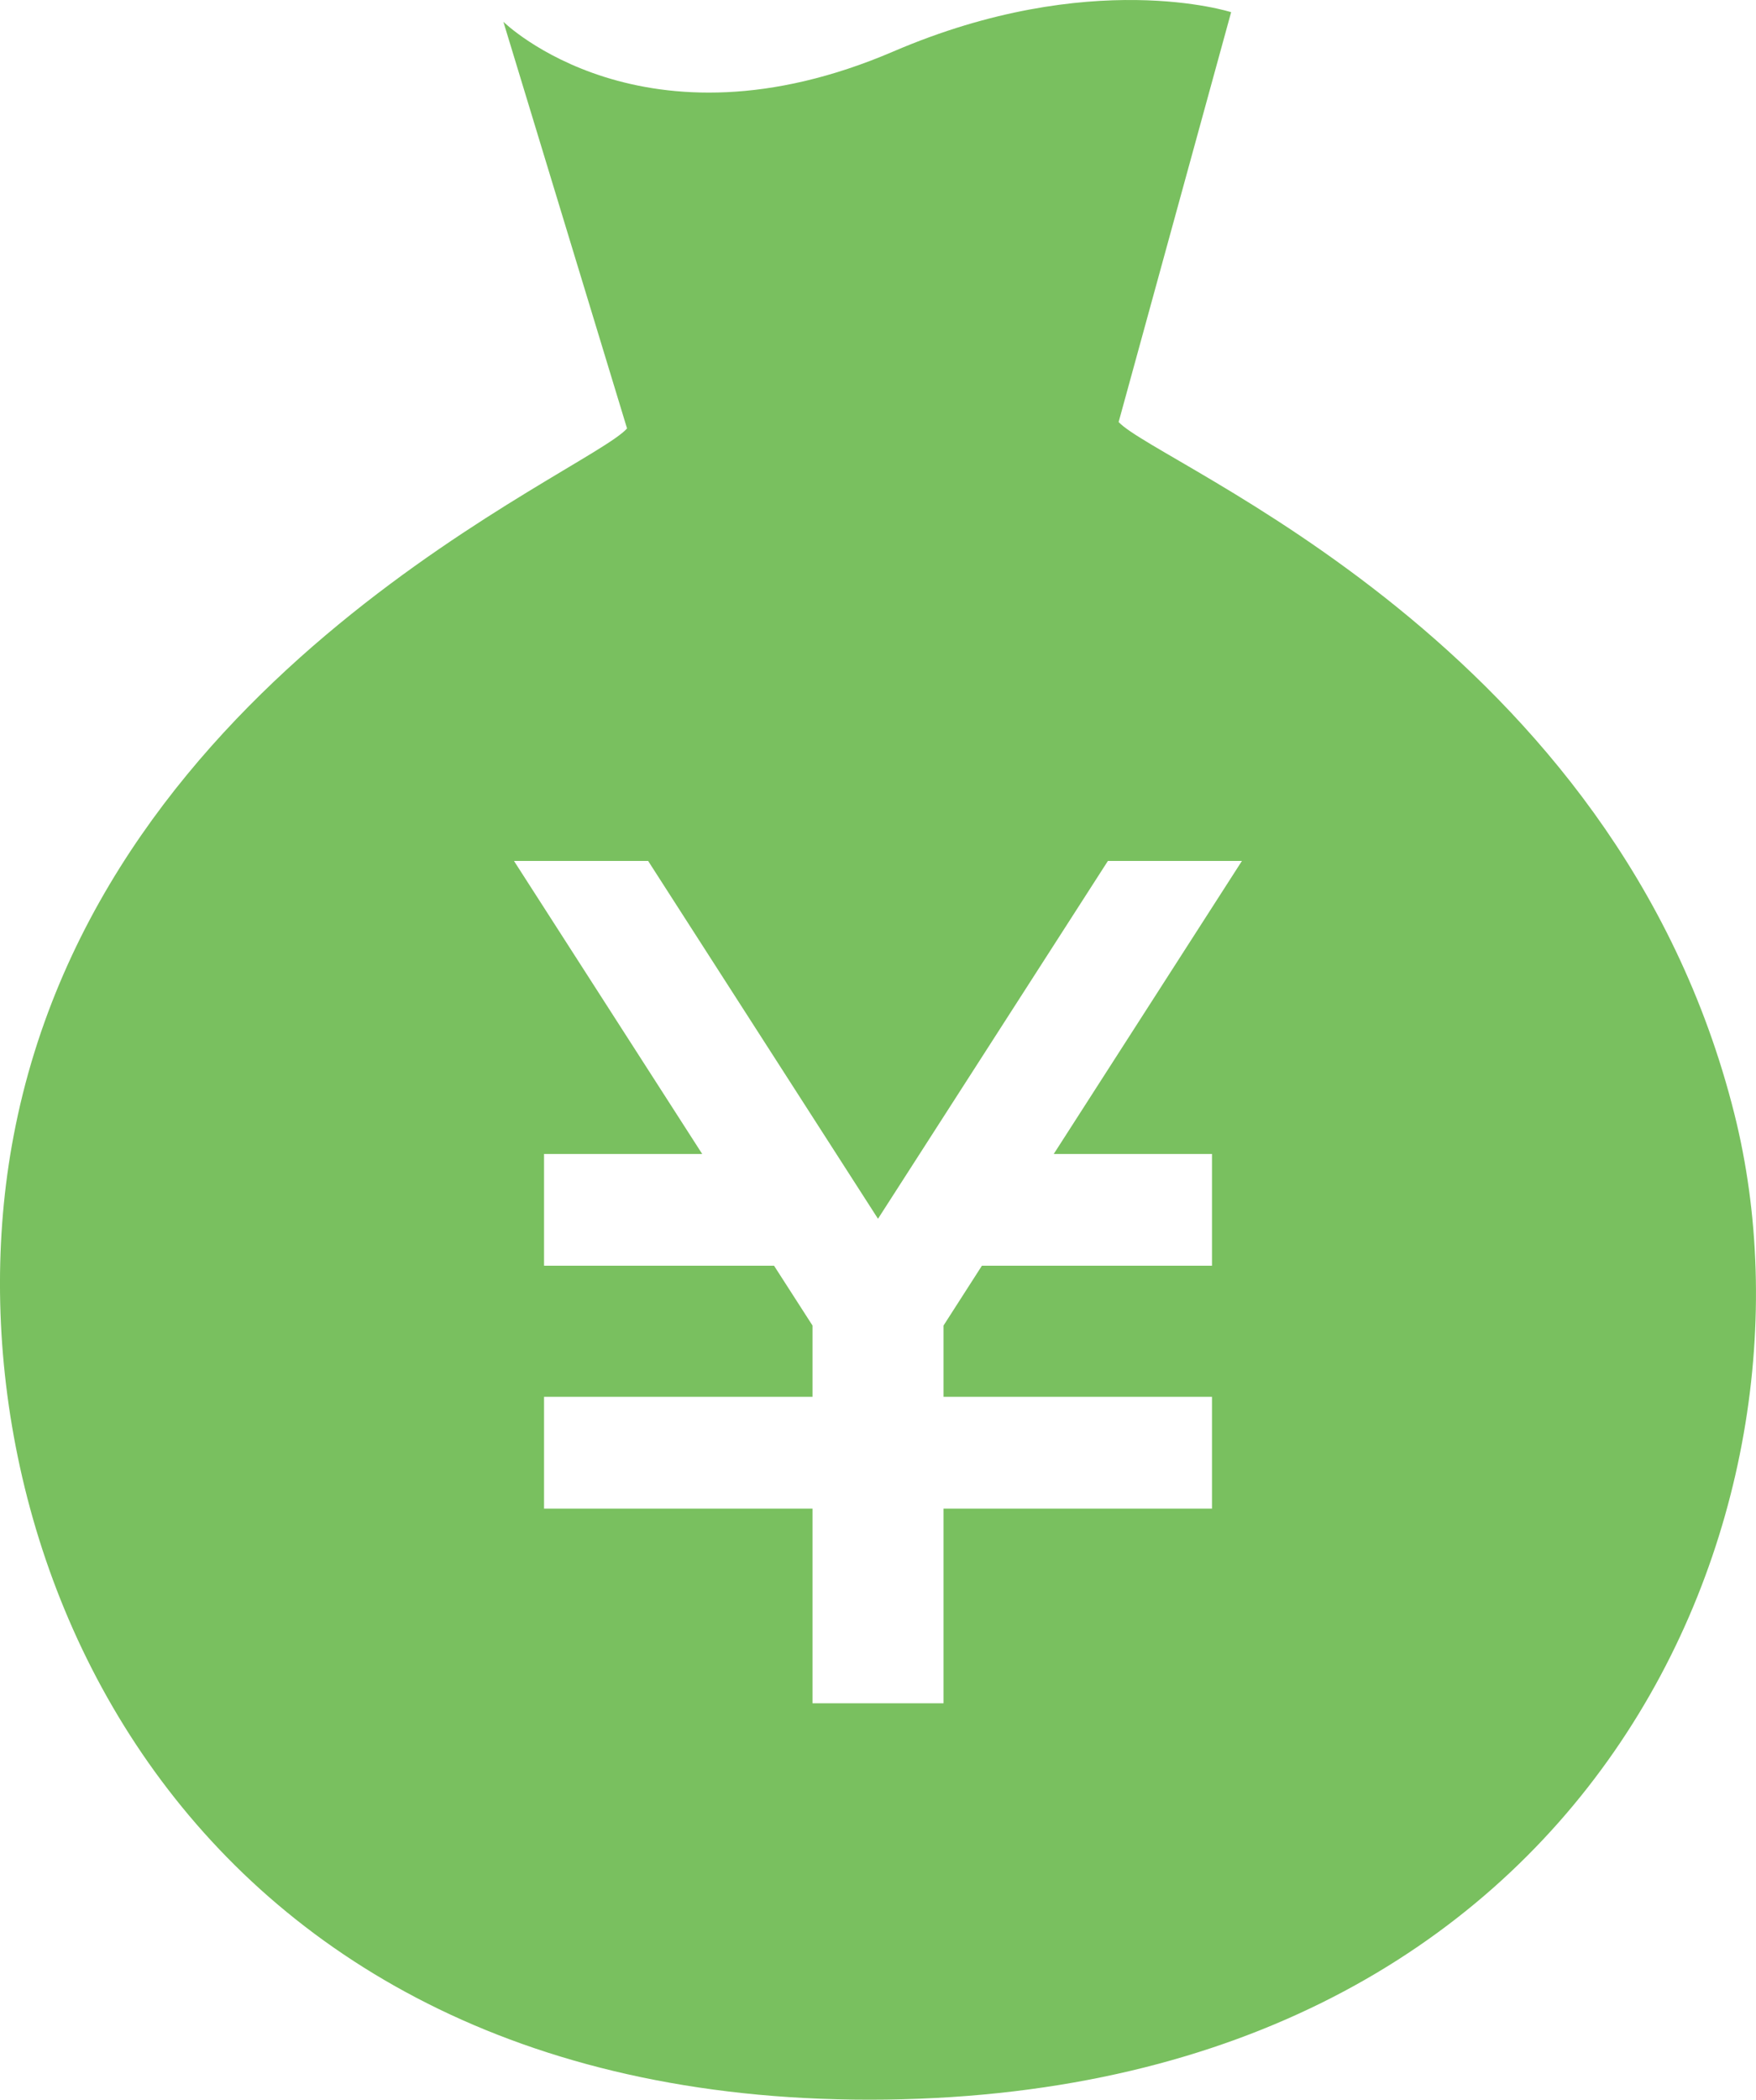
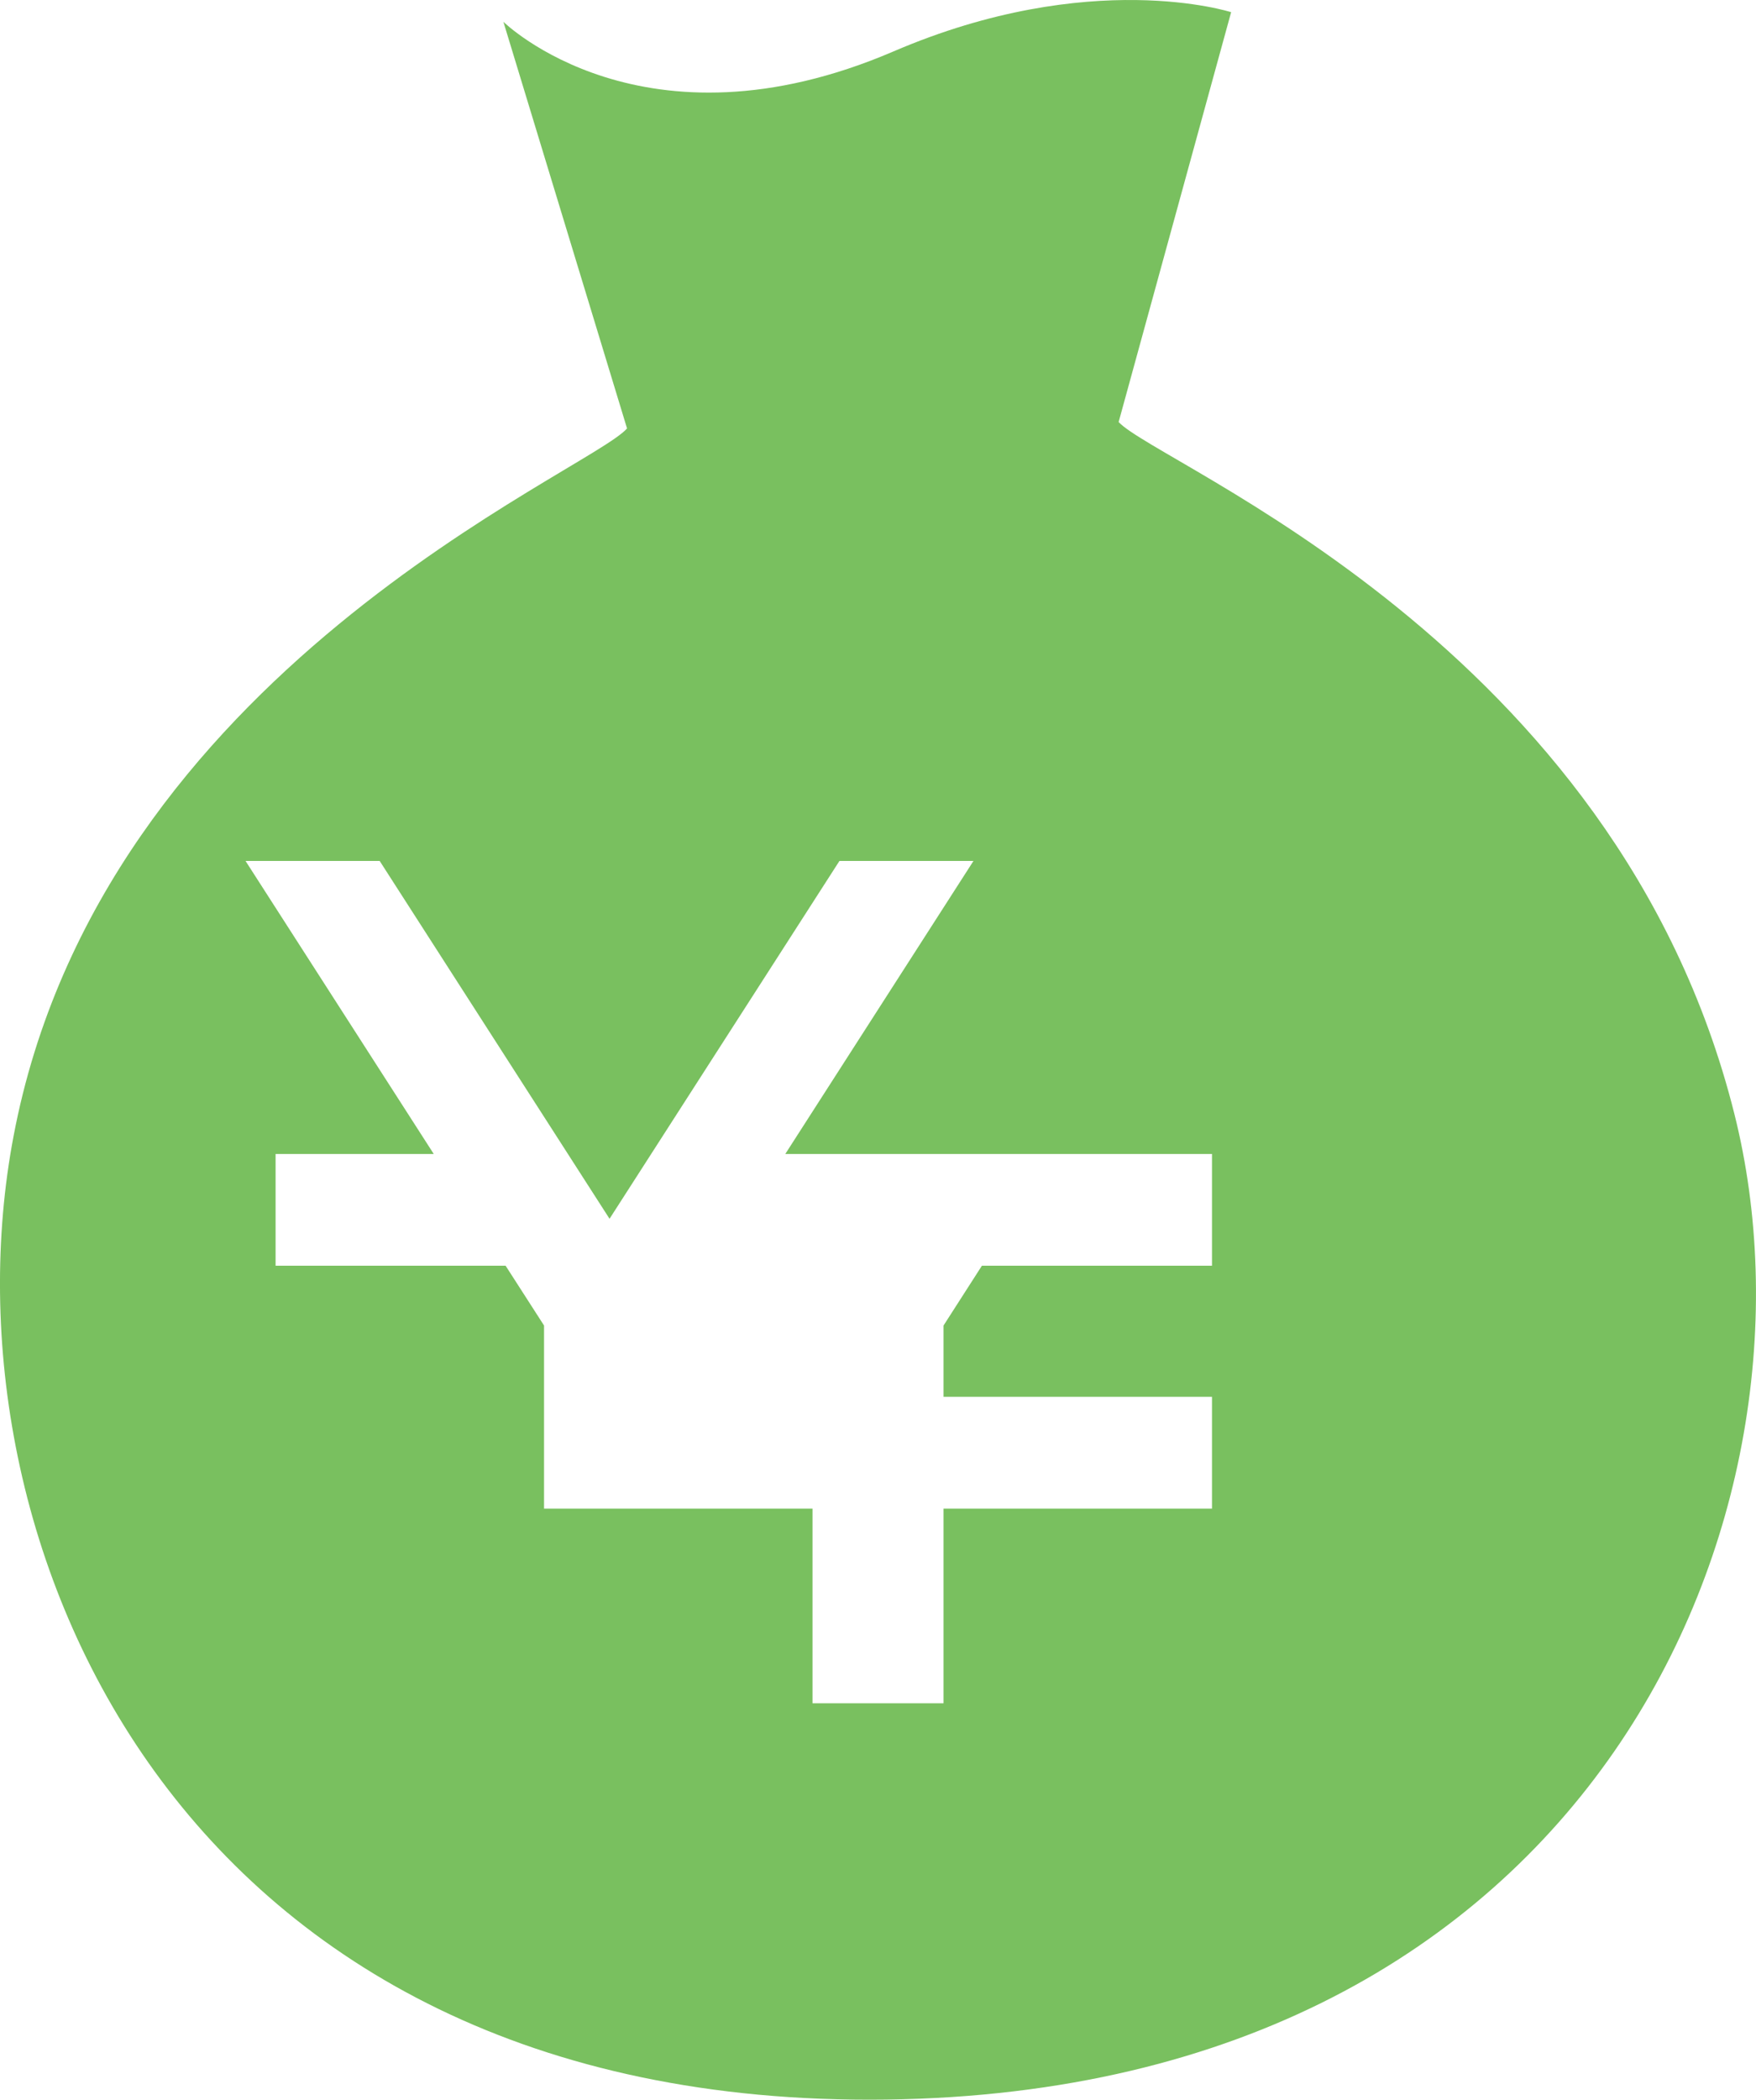
<svg xmlns="http://www.w3.org/2000/svg" id="b" viewBox="0 0 428.44 512">
  <g id="c">
-     <path d="M423.16,271.6c-28.83-114.94-140.47-158.17-150.23-168.69L300.38,2.97s-34.28-11.08-82.36,9.56c-61.14,26.25-95.2-7.22-95.2-7.22l30.17,99.16c-9.45,10.77-128.2,59.03-149.69,172.61-18.55,97.7,39.48,237.14,212.92,234.89,173.45-2.28,231.19-143.87,206.94-240.37ZM295.71,281.39v27.25h-56.14l-9.36,14.58v17.38h65.5v27.27h-65.5v47.47h-31.97v-47.47h-65.5v-27.27h65.5v-17.38l-9.38-14.58h-56.12v-27.25h38.59l-45.92-71.45h32.73l56.08,87.25,56.09-87.25h32.7l-45.91,71.45h38.59Z" style="fill:#79c05f;" />
+     <path d="M423.16,271.6c-28.83-114.94-140.47-158.17-150.23-168.69L300.38,2.97s-34.28-11.08-82.36,9.56c-61.14,26.25-95.2-7.22-95.2-7.22l30.17,99.16c-9.45,10.77-128.2,59.03-149.69,172.61-18.55,97.7,39.48,237.14,212.92,234.89,173.45-2.28,231.19-143.87,206.94-240.37ZM295.71,281.39v27.25h-56.14l-9.36,14.58v17.38h65.5v27.27h-65.5v47.47h-31.97v-47.47h-65.5v-27.27v-17.38l-9.38-14.58h-56.12v-27.25h38.59l-45.92-71.45h32.73l56.08,87.25,56.09-87.25h32.7l-45.91,71.45h38.59Z" style="fill:#79c05f;" />
  </g>
</svg>